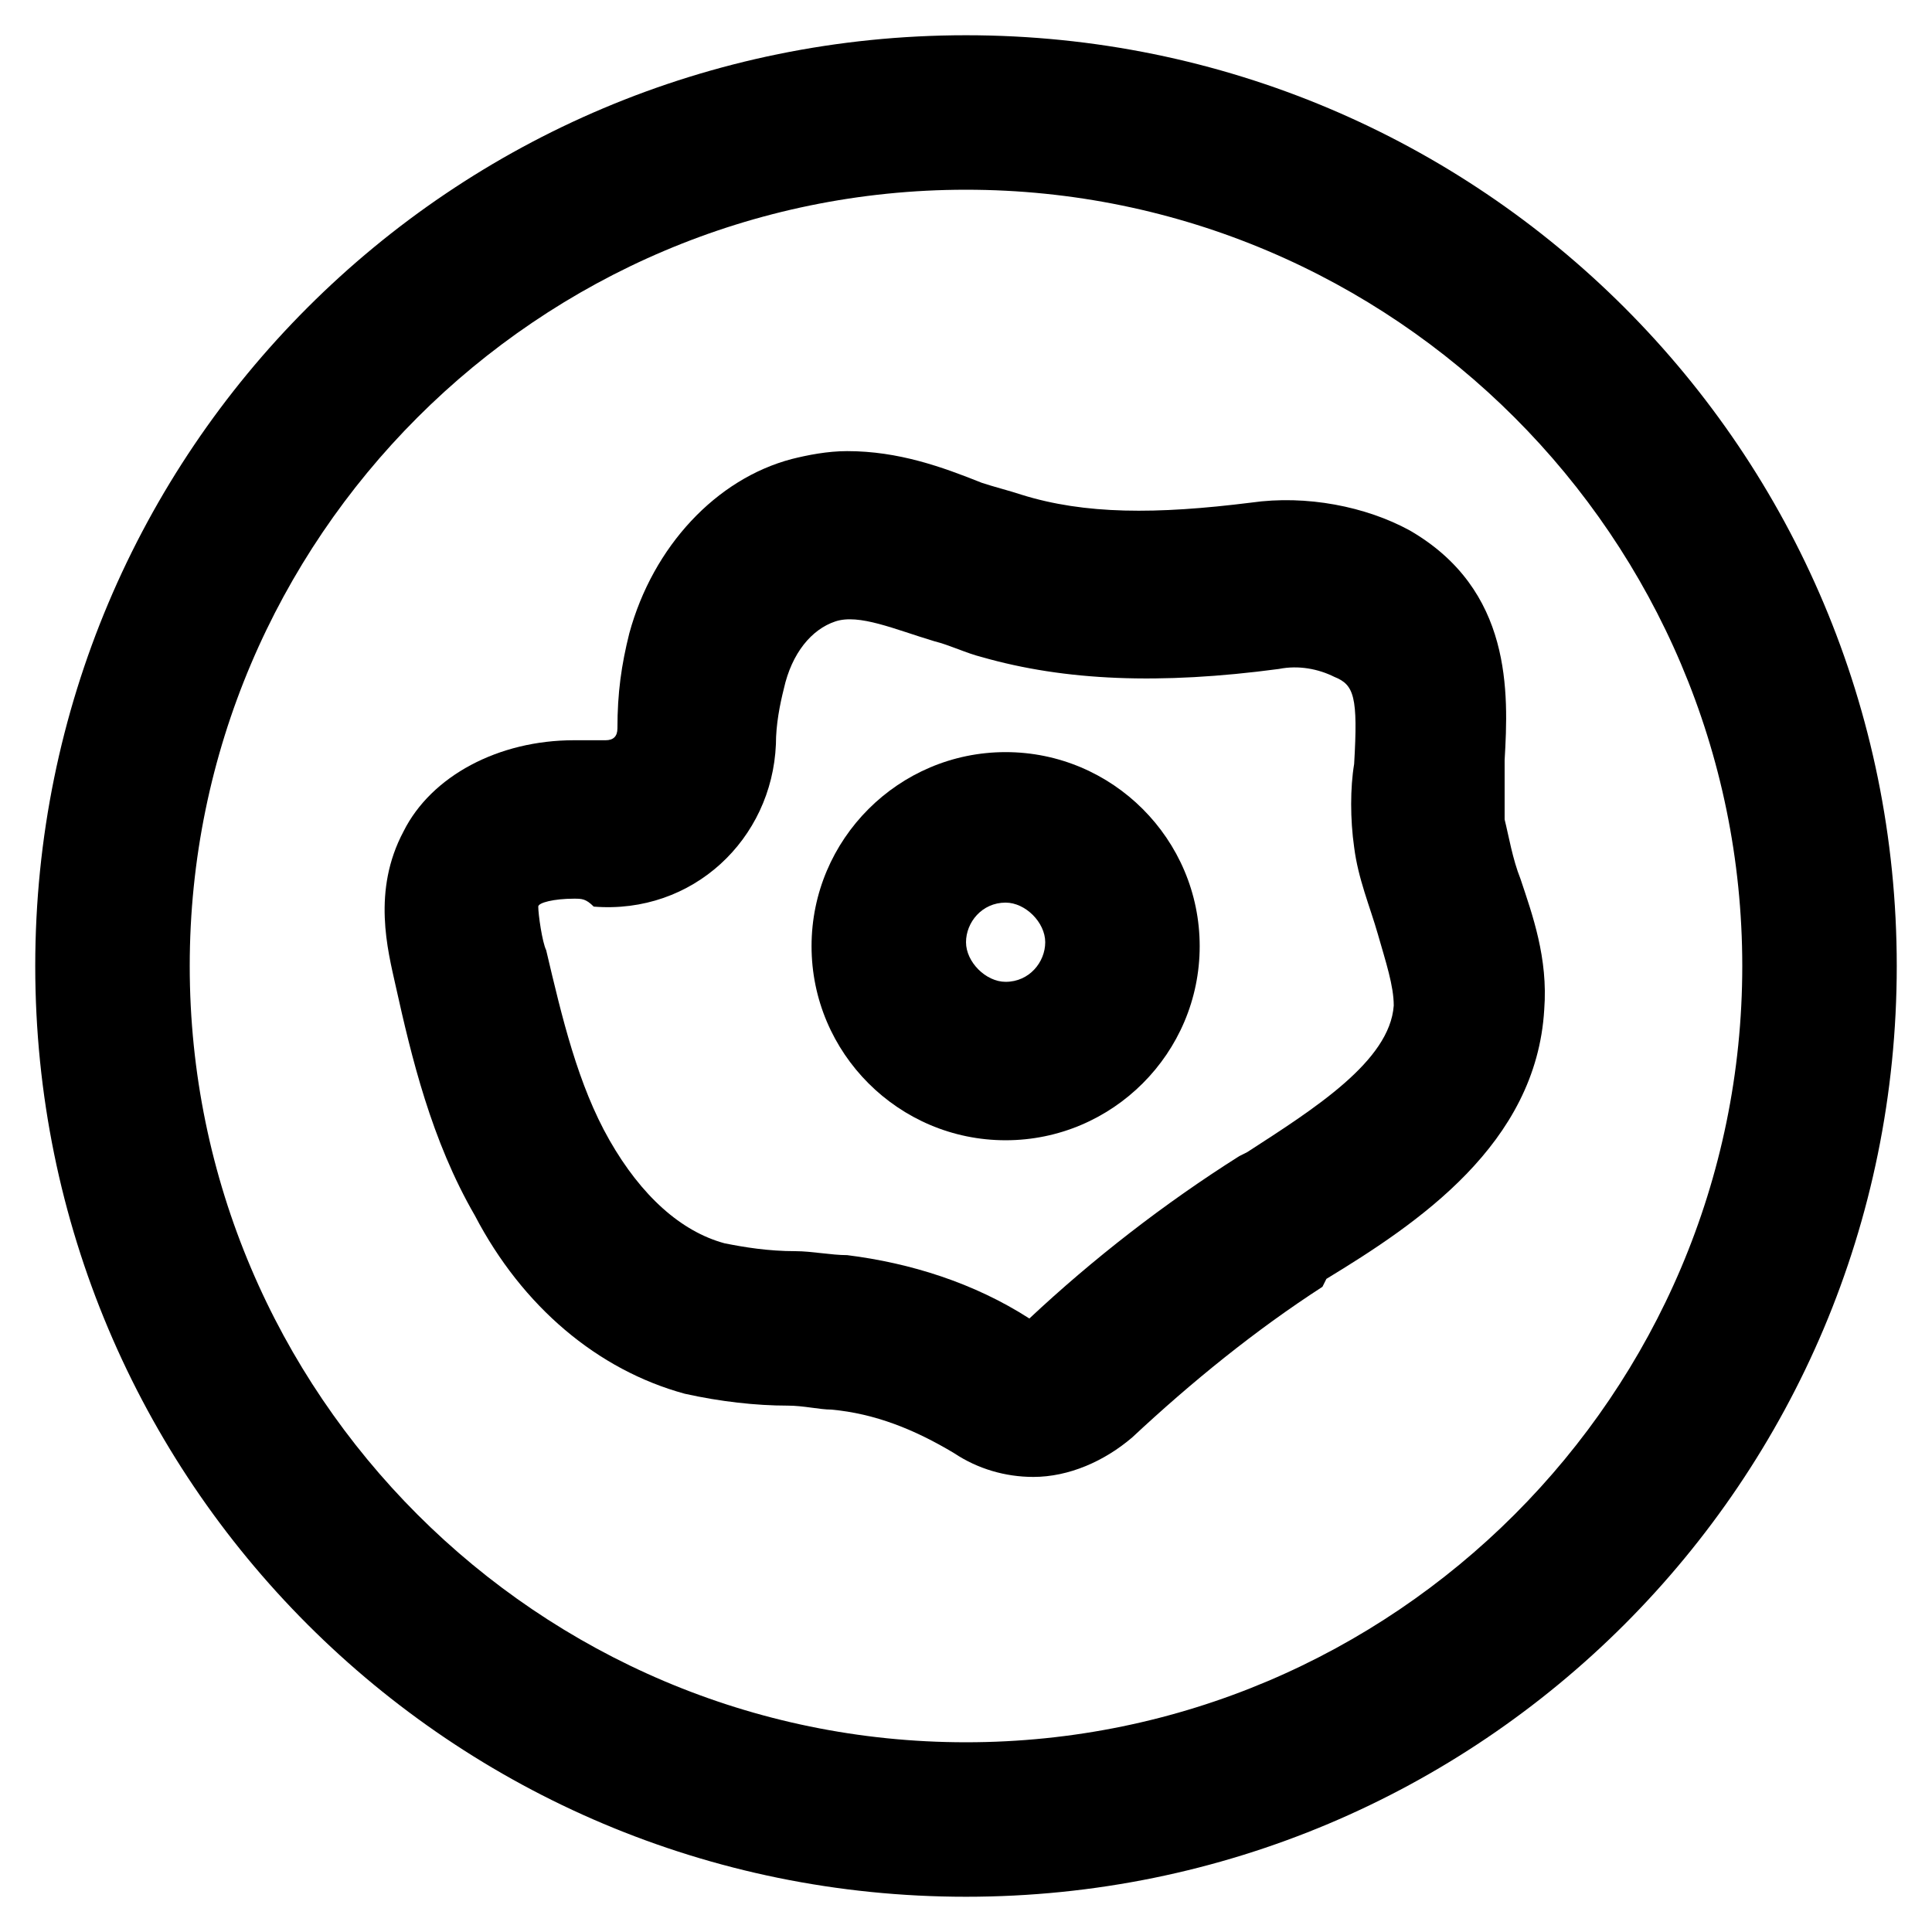
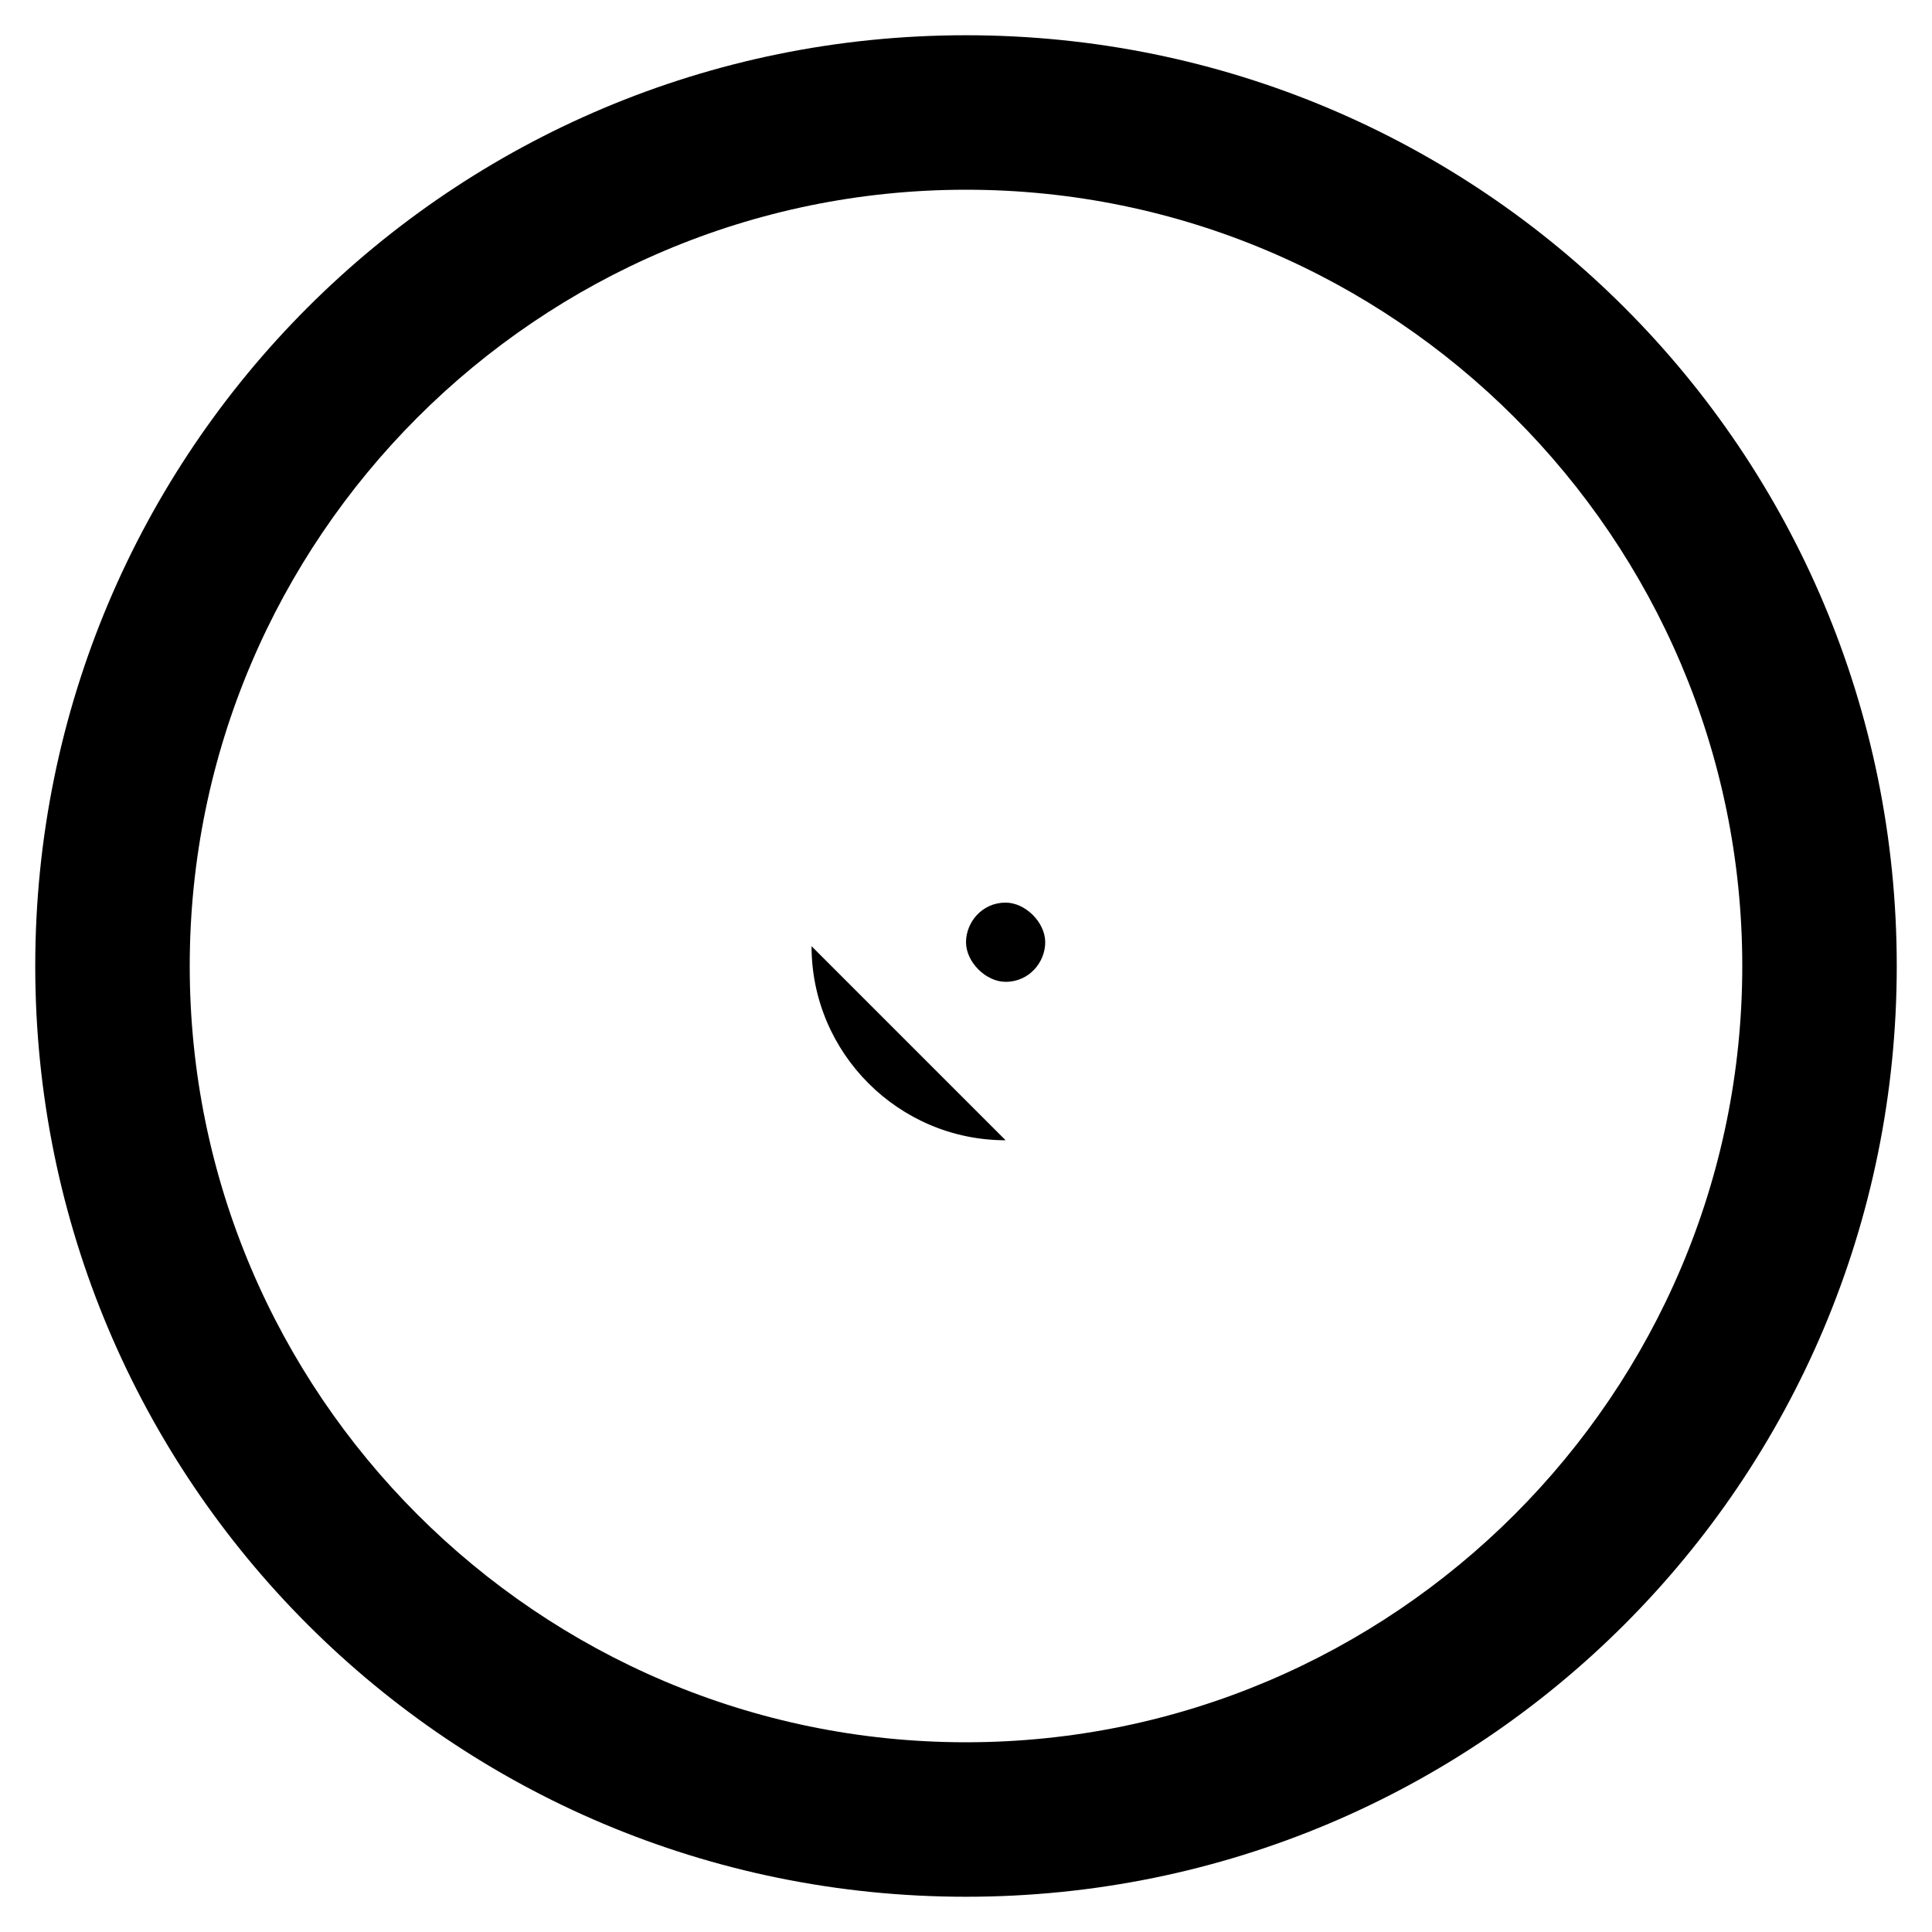
<svg xmlns="http://www.w3.org/2000/svg" fill="#000000" width="800px" height="800px" version="1.1" viewBox="144 144 512 512">
  <g>
    <path d="m400 646.66c-136.45 0-246.66-110.21-246.66-246.66 0-136.45 110.21-246.66 246.66-246.66 136.45 0 246.66 110.21 246.66 246.66 0 136.45-110.21 246.66-246.66 246.66zm0-452.38c-113.36 0-205.72 92.363-205.72 205.72 0 113.36 92.363 205.72 205.72 205.72 113.36 0 205.72-92.367 205.72-205.72 0-113.36-92.367-205.72-205.72-205.72z" />
-     <path d="m417.84 535.4c-7.348 0-14.695-2.098-20.992-6.297-10.496-6.297-20.992-10.496-32.539-11.547-3.148 0-7.348-1.051-11.547-1.051-8.398 0-17.844-1.051-27.289-3.148-23.09-6.297-43.035-23.09-55.629-47.23-11.547-19.941-16.793-41.984-20.992-60.879-2.098-9.445-6.297-25.191 2.098-40.934 7.348-14.695 25.191-24.141 45.133-24.141h2.098 6.297c2.098 0 3.148-1.051 3.148-3.148 0-9.445 1.051-16.793 3.148-25.191 6.297-23.09 23.09-40.934 43.035-46.184 4.199-1.051 9.445-2.098 14.695-2.098 13.645 0 25.191 4.199 35.688 8.398 3.148 1.051 7.348 2.098 10.496 3.148 16.793 5.246 35.688 5.246 60.879 2.098 14.695-2.098 30.438 1.051 41.984 7.348 27.289 15.742 26.238 43.035 25.191 60.879v15.742c1.051 4.199 2.098 10.496 4.199 15.742 3.148 9.445 7.348 20.992 6.297 34.637-2.098 35.688-33.586 56.68-57.727 71.371l-1.051 2.102c-17.844 11.547-34.637 25.191-50.383 39.887-7.344 6.297-16.789 10.496-26.238 10.496zm-121.75-153.24c-5.246 0-9.445 1.051-9.445 2.098 0 2.098 1.051 9.445 2.098 11.547 4.199 17.844 8.398 35.688 16.793 50.383 8.398 14.695 18.895 24.141 30.438 27.289 5.246 1.051 11.547 2.098 18.895 2.098 4.199 0 9.445 1.051 13.645 1.051 16.793 2.098 33.586 7.348 48.281 16.793 16.793-15.742 35.688-30.438 55.629-43.035l2.098-1.051c17.844-11.547 37.785-24.141 38.836-38.836 0-5.246-2.098-11.547-4.199-18.895-2.098-7.348-5.246-14.695-6.297-23.09-1.051-7.348-1.051-15.742 0-22.043 1.051-17.844 0-20.992-5.246-23.09-4.199-2.098-9.445-3.148-14.695-2.098-31.488 4.199-56.68 3.148-78.719-3.148-4.199-1.051-8.398-3.148-12.594-4.199-10.496-3.148-19.941-7.348-26.238-5.246-6.297 2.098-11.547 8.398-13.645 17.844-1.051 4.199-2.098 9.445-2.098 14.695-1.051 25.191-22.043 45.133-48.281 43.035-2.102-2.102-3.152-2.102-5.254-2.102z" />
-     <path d="m410.5 446.18c-28.34 0-51.43-23.09-51.43-51.43s23.09-51.43 51.43-51.43 51.43 23.09 51.43 51.43-23.094 51.43-51.43 51.43zm0-62.977c-6.297 0-10.496 5.246-10.496 10.496 0 5.246 5.246 10.496 10.496 10.496 6.297 0 10.496-5.246 10.496-10.496 0-5.246-5.25-10.496-10.496-10.496z" />
+     <path d="m410.5 446.18c-28.34 0-51.43-23.09-51.43-51.43zm0-62.977c-6.297 0-10.496 5.246-10.496 10.496 0 5.246 5.246 10.496 10.496 10.496 6.297 0 10.496-5.246 10.496-10.496 0-5.246-5.25-10.496-10.496-10.496z" />
  </g>
</svg>